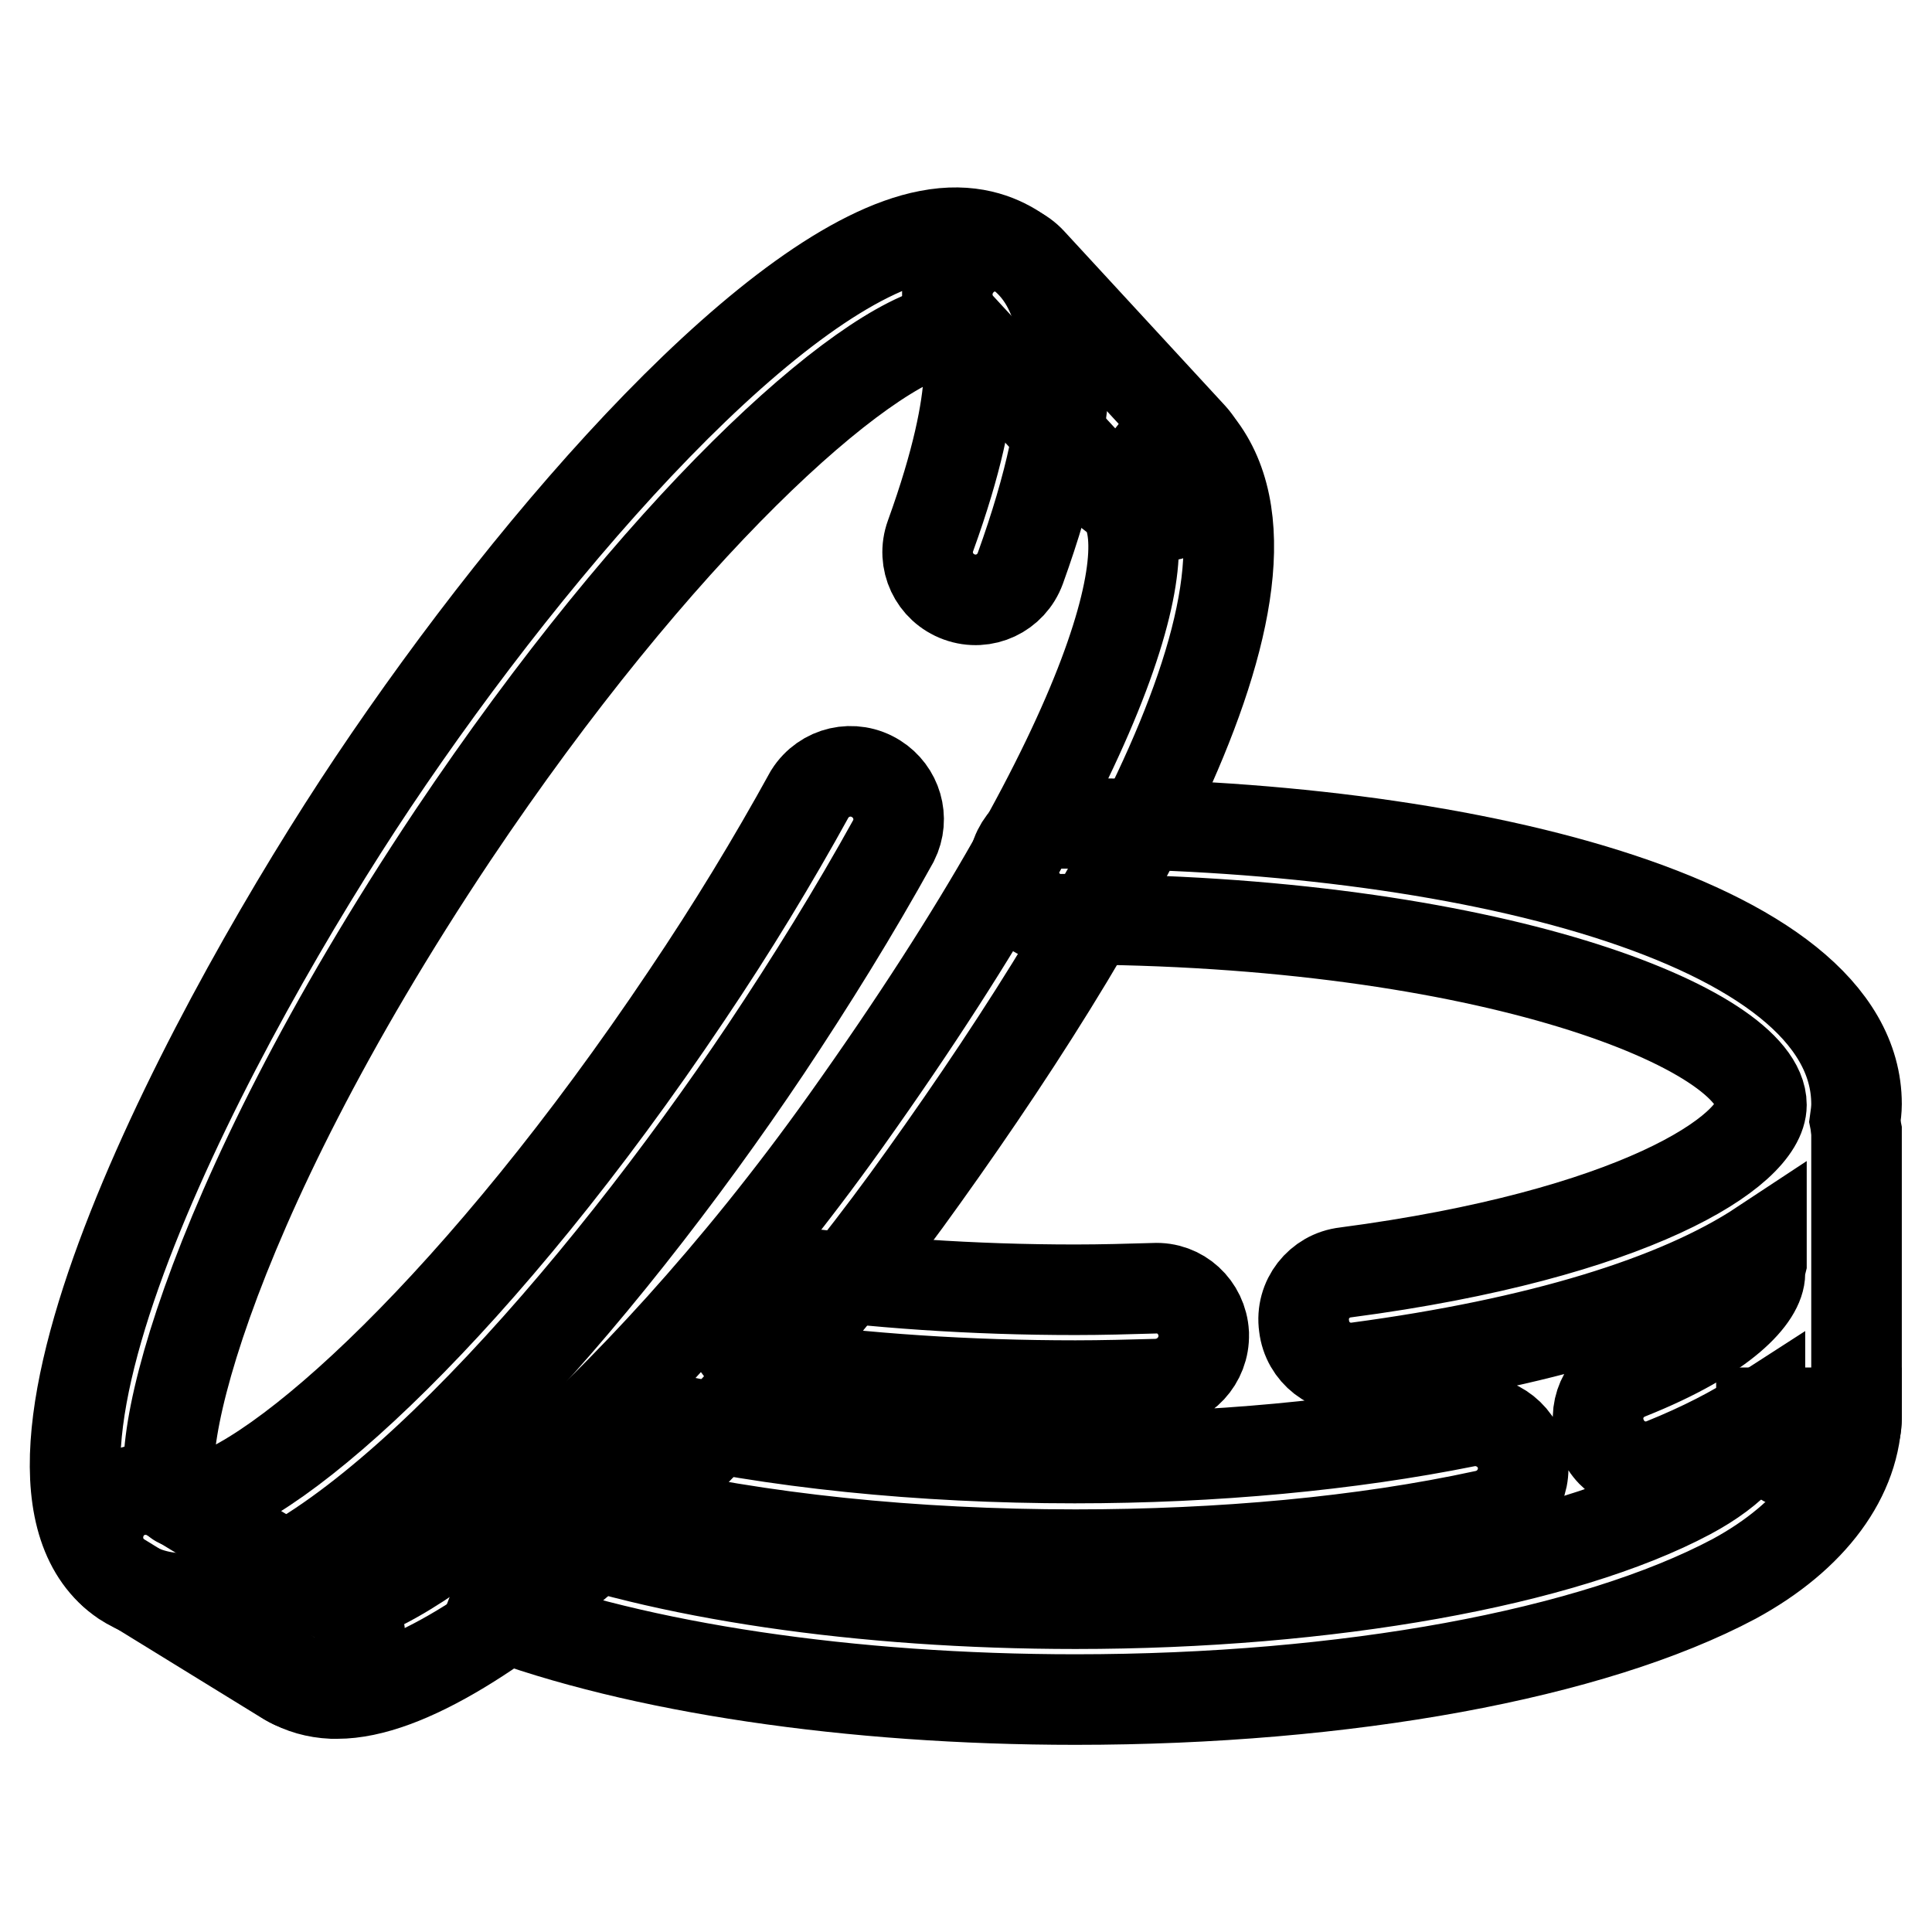
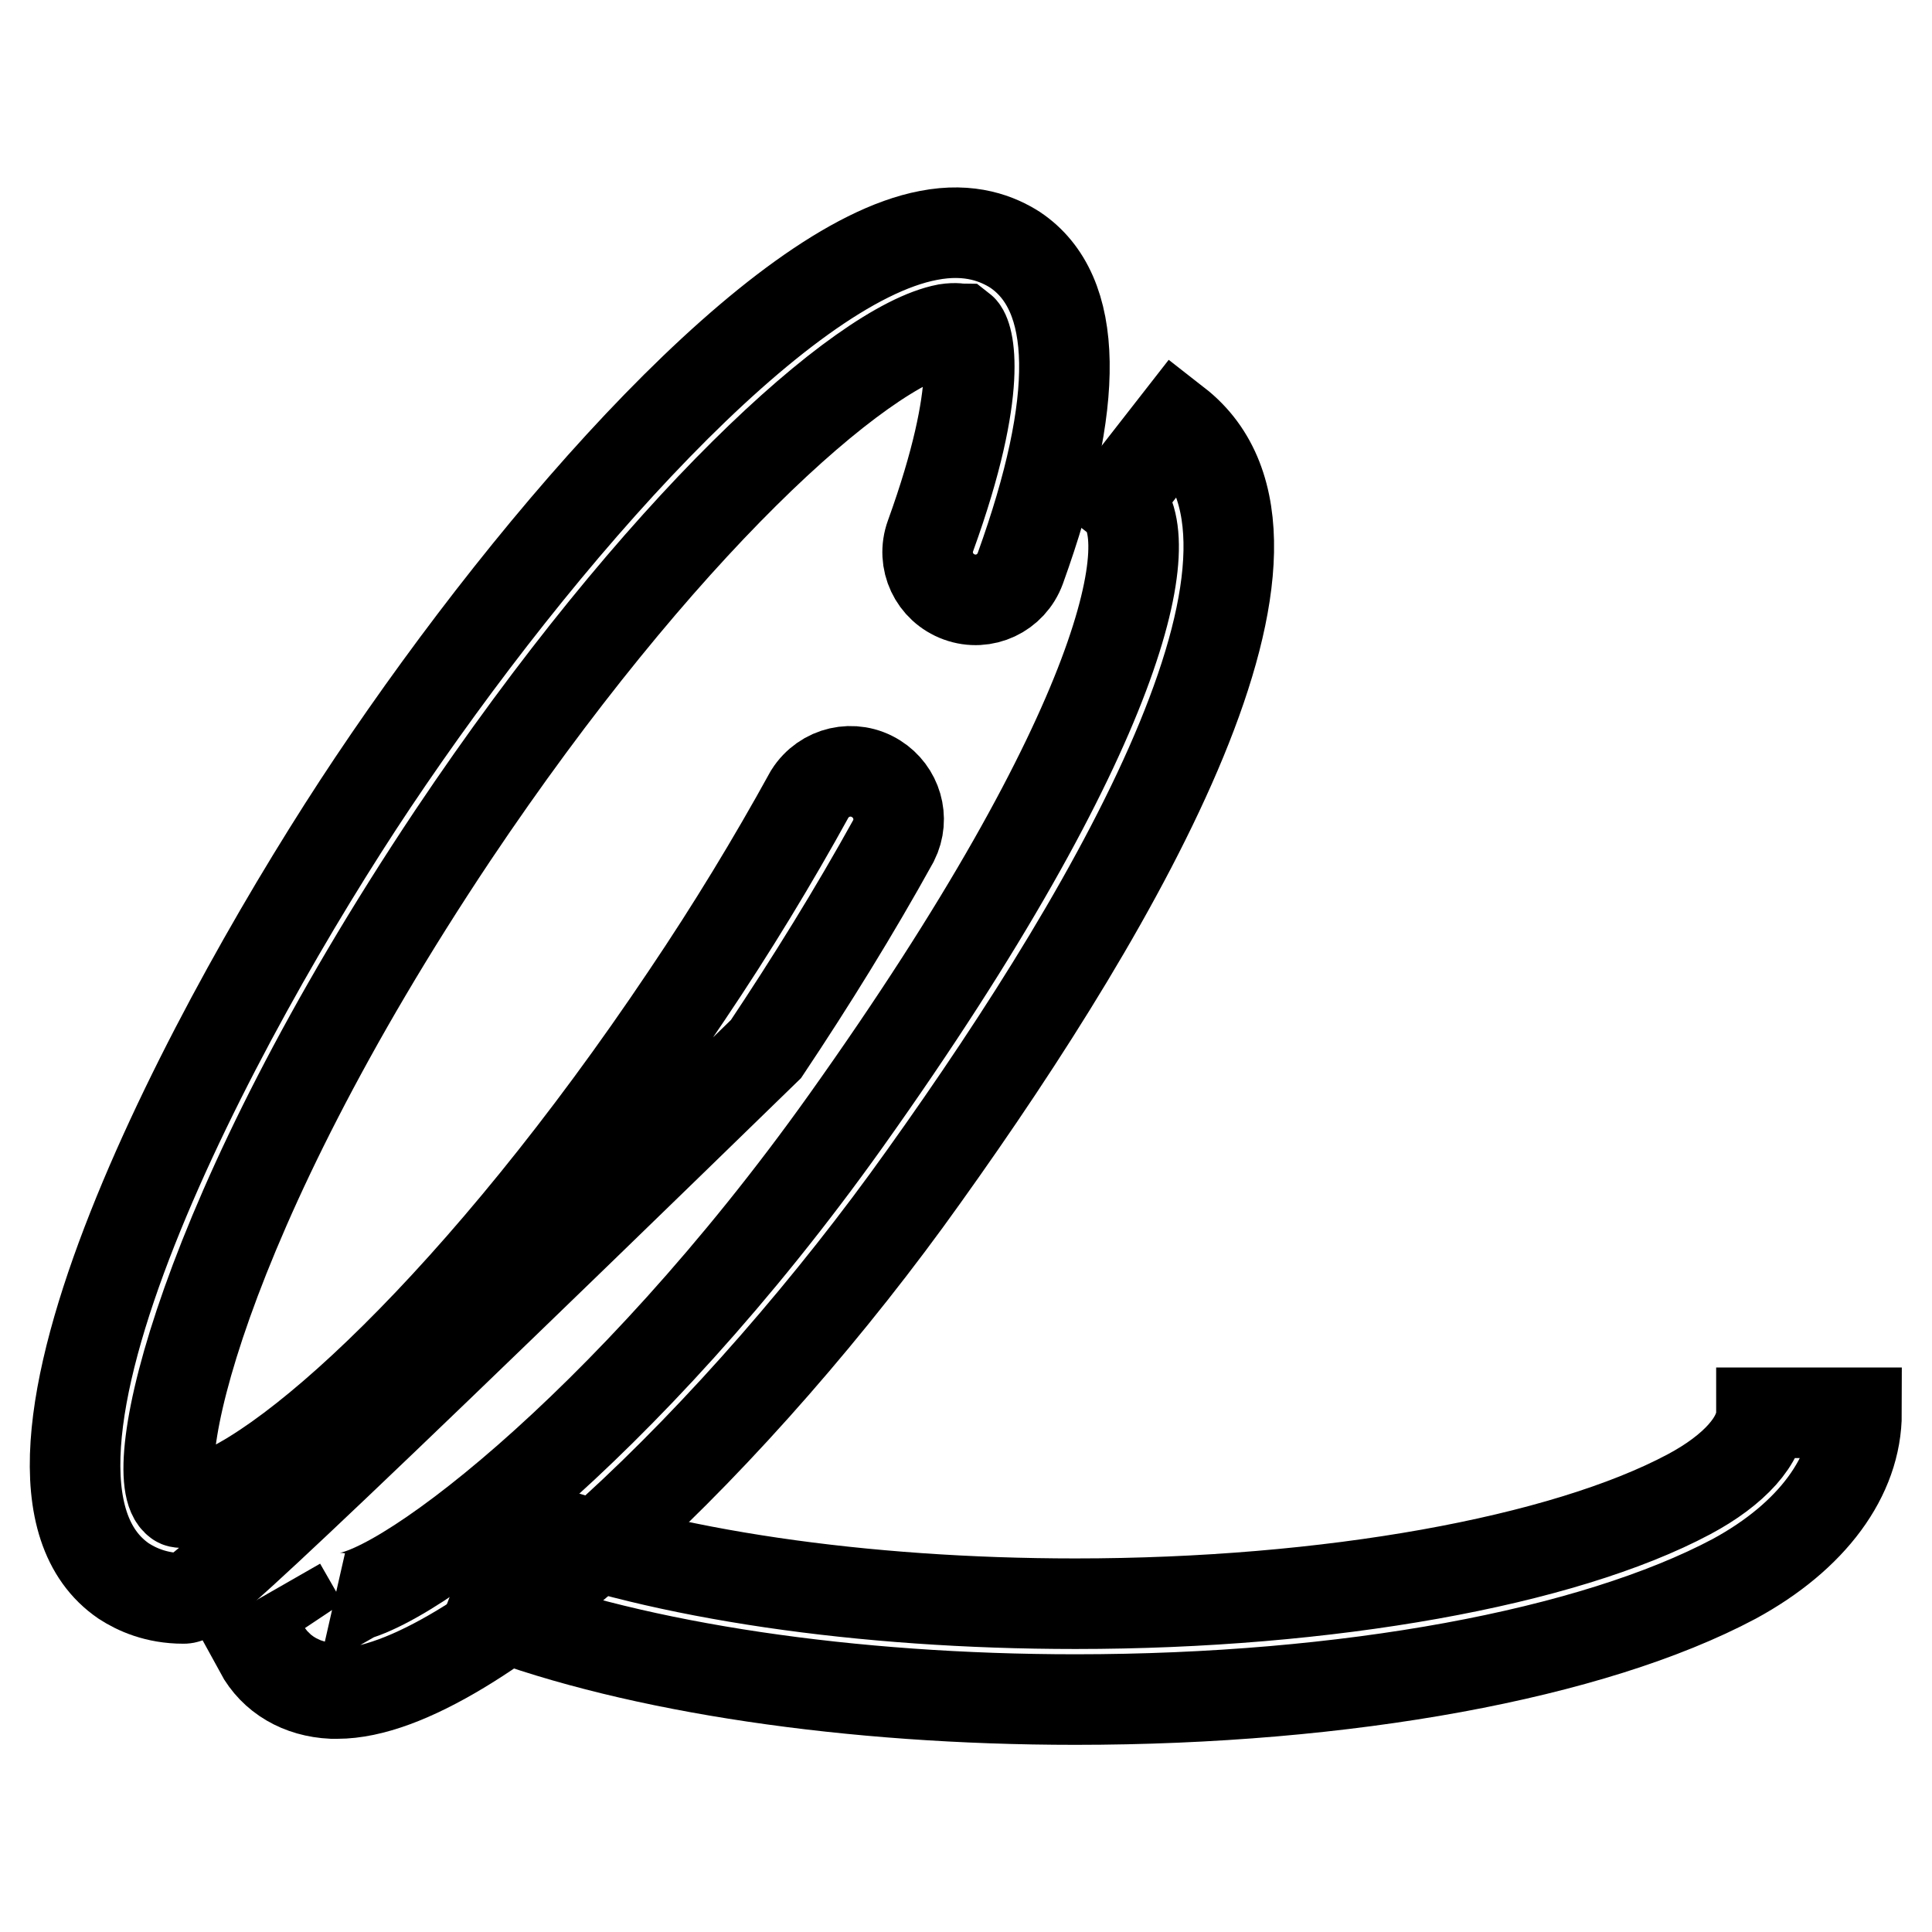
<svg xmlns="http://www.w3.org/2000/svg" version="1.1" x="0px" y="0px" viewBox="0 0 256 256" enable-background="new 0 0 256 256" xml:space="preserve">
  <g>
-     <path stroke-width="12" fill-opacity="0" stroke="#000000" d="M24.3,211.8c-3.6,0-6.2-1.2-7.9-2.3c-20.5-14,12.6-75.3,33-105.8C71.7,70.4,103.1,35,123,31.2 c5.6-1.1,9.3,0.5,11.5,1.9c8.5,5.7,8.7,20,0.7,42.2c-1.2,3.3-4.8,5-8.1,3.8c-3.3-1.2-5-4.8-3.8-8.1c7.2-19.9,5-26.7,4.1-27.4 c-0.1,0-0.7-0.2-2,0C114,45.8,87.2,70.1,60,110.7c-33.7,50.5-41,85.2-36.4,88.3c0.1,0.1,0.7,0.2,2,0c11.4-2.2,38.2-26.5,65.4-67.1 c6-8.9,11.4-17.8,16.3-26.7c1.9-3,5.8-3.9,8.8-2c2.7,1.7,3.8,5.2,2.3,8.2c-5.2,9.4-10.9,18.6-16.9,27.6 c-22.3,33.3-53.6,68.7-73.5,72.5C26.8,211.7,25.6,211.8,24.3,211.8z" />
+     <path stroke-width="12" fill-opacity="0" stroke="#000000" d="M24.3,211.8c-3.6,0-6.2-1.2-7.9-2.3c-20.5-14,12.6-75.3,33-105.8C71.7,70.4,103.1,35,123,31.2 c5.6-1.1,9.3,0.5,11.5,1.9c8.5,5.7,8.7,20,0.7,42.2c-1.2,3.3-4.8,5-8.1,3.8c-3.3-1.2-5-4.8-3.8-8.1c7.2-19.9,5-26.7,4.1-27.4 c-0.1,0-0.7-0.2-2,0C114,45.8,87.2,70.1,60,110.7c-33.7,50.5-41,85.2-36.4,88.3c0.1,0.1,0.7,0.2,2,0c11.4-2.2,38.2-26.5,65.4-67.1 c6-8.9,11.4-17.8,16.3-26.7c1.9-3,5.8-3.9,8.8-2c2.7,1.7,3.8,5.2,2.3,8.2c-5.2,9.4-10.9,18.6-16.9,27.6 C26.8,211.7,25.6,211.8,24.3,211.8z" />
    <path stroke-width="12" fill-opacity="0" stroke="#000000" d="M44.7,224.4c-0.2,0-0.5,0-0.7,0c-4.2-0.2-7.7-2.2-9.6-5.7l11-6.3c-0.2-0.3-0.5-0.6-0.9-0.7 c6.8,1.4,38.4-22.2,67.6-63.2c37.1-52.1,41.9-77.8,36-82.4l7.8-10c20,15.6-7.1,62.9-33.5,99.8C98.3,189.8,62.8,224.4,44.7,224.4z" />
-     <path stroke-width="12" fill-opacity="0" stroke="#000000" d="M41.4,223.6c-1.2,0-2.3-0.3-3.3-0.9L16,209.1c-3-1.8-3.9-5.7-2.1-8.7c1.8-3,5.7-3.9,8.7-2.1l22.1,13.5 c3,1.8,3.9,5.7,2.1,8.7C45.7,222.5,43.6,223.6,41.4,223.6z M142.5,206c-21.5,0-41.9-2.1-59.3-6.2c-3.4-0.8-5.6-4.2-4.8-7.6 c0.8-3.4,4.2-5.6,7.6-4.8c16.4,3.8,35.9,5.8,56.4,5.8c18.5,0,36.4-1.7,51.8-4.8c3.4-0.7,6.8,1.5,7.5,4.9c0.7,3.4-1.5,6.8-5,7.5 C180.6,204.3,161.8,206,142.5,206L142.5,206z M239.6,194.4c-3.5,0-6.4-2.8-6.4-6.4l0,0v-0.6c-3.4,2.2-7.6,4.4-12.8,6.5 c-3.3,1.3-6.9-0.3-8.2-3.6c-1.3-3.3,0.3-6.9,3.6-8.2l0,0c12.8-5.1,17.4-10.4,17.4-13.4c0-0.5,0.1-1,0.2-1.4V165 c-11.2,7.4-29.6,13-53.5,16.2c-3.5,0.5-6.7-2-7.1-5.5c-0.5-3.5,2-6.7,5.5-7.1c38-5,55.1-16,55.1-22.2c0-10-36-24.6-92.5-24.6 c-3.5,0.2-6.5-2.6-6.6-6.1c-0.2-3.5,2.6-6.5,6.1-6.6c0.2,0,0.4,0,0.5,0C193,109,246,121.8,246,146.3c0,0.7-0.1,1.5-0.2,2.2 c0.1,0.5,0.1,0.9,0.2,1.4v38.1C246,191.6,243.1,194.4,239.6,194.4L239.6,194.4z M142.5,183.6c-14.2,0-27.9-0.9-40.8-2.7 c-3.4-0.7-5.7-4-5-7.5c0.6-3.2,3.5-5.4,6.8-5.1c12.3,1.7,25.4,2.6,39,2.6c3.5,0,7-0.1,10.4-0.2c3.5-0.2,6.4,2.5,6.6,6 c0,0,0,0.1,0,0.1c0.1,3.5-2.6,6.4-6.1,6.6C149.8,183.5,146.1,183.6,142.5,183.6L142.5,183.6z M153.2,68.5c-1.8,0-3.5-0.7-4.7-2.1 l-21.3-23.1c-2.4-2.6-2.2-6.6,0.4-9c2.6-2.4,6.6-2.2,9,0.4l0,0l21.3,23.1c2.4,2.6,2.2,6.6-0.3,9C156.4,67.9,154.8,68.5,153.2,68.5z " />
    <path stroke-width="12" fill-opacity="0" stroke="#000000" d="M142.5,225.2c-29.8,0-58-4.2-77.3-11.5l4.5-11.9c18,6.8,44.5,10.7,72.8,10.7c33.5,0,64.6-5.6,81.3-14.5 c6-3.2,9.6-7.2,9.6-10.8H246c0,8.4-5.9,16.4-16.2,22C211,219.2,178.4,225.2,142.5,225.2L142.5,225.2z" />
  </g>
</svg>